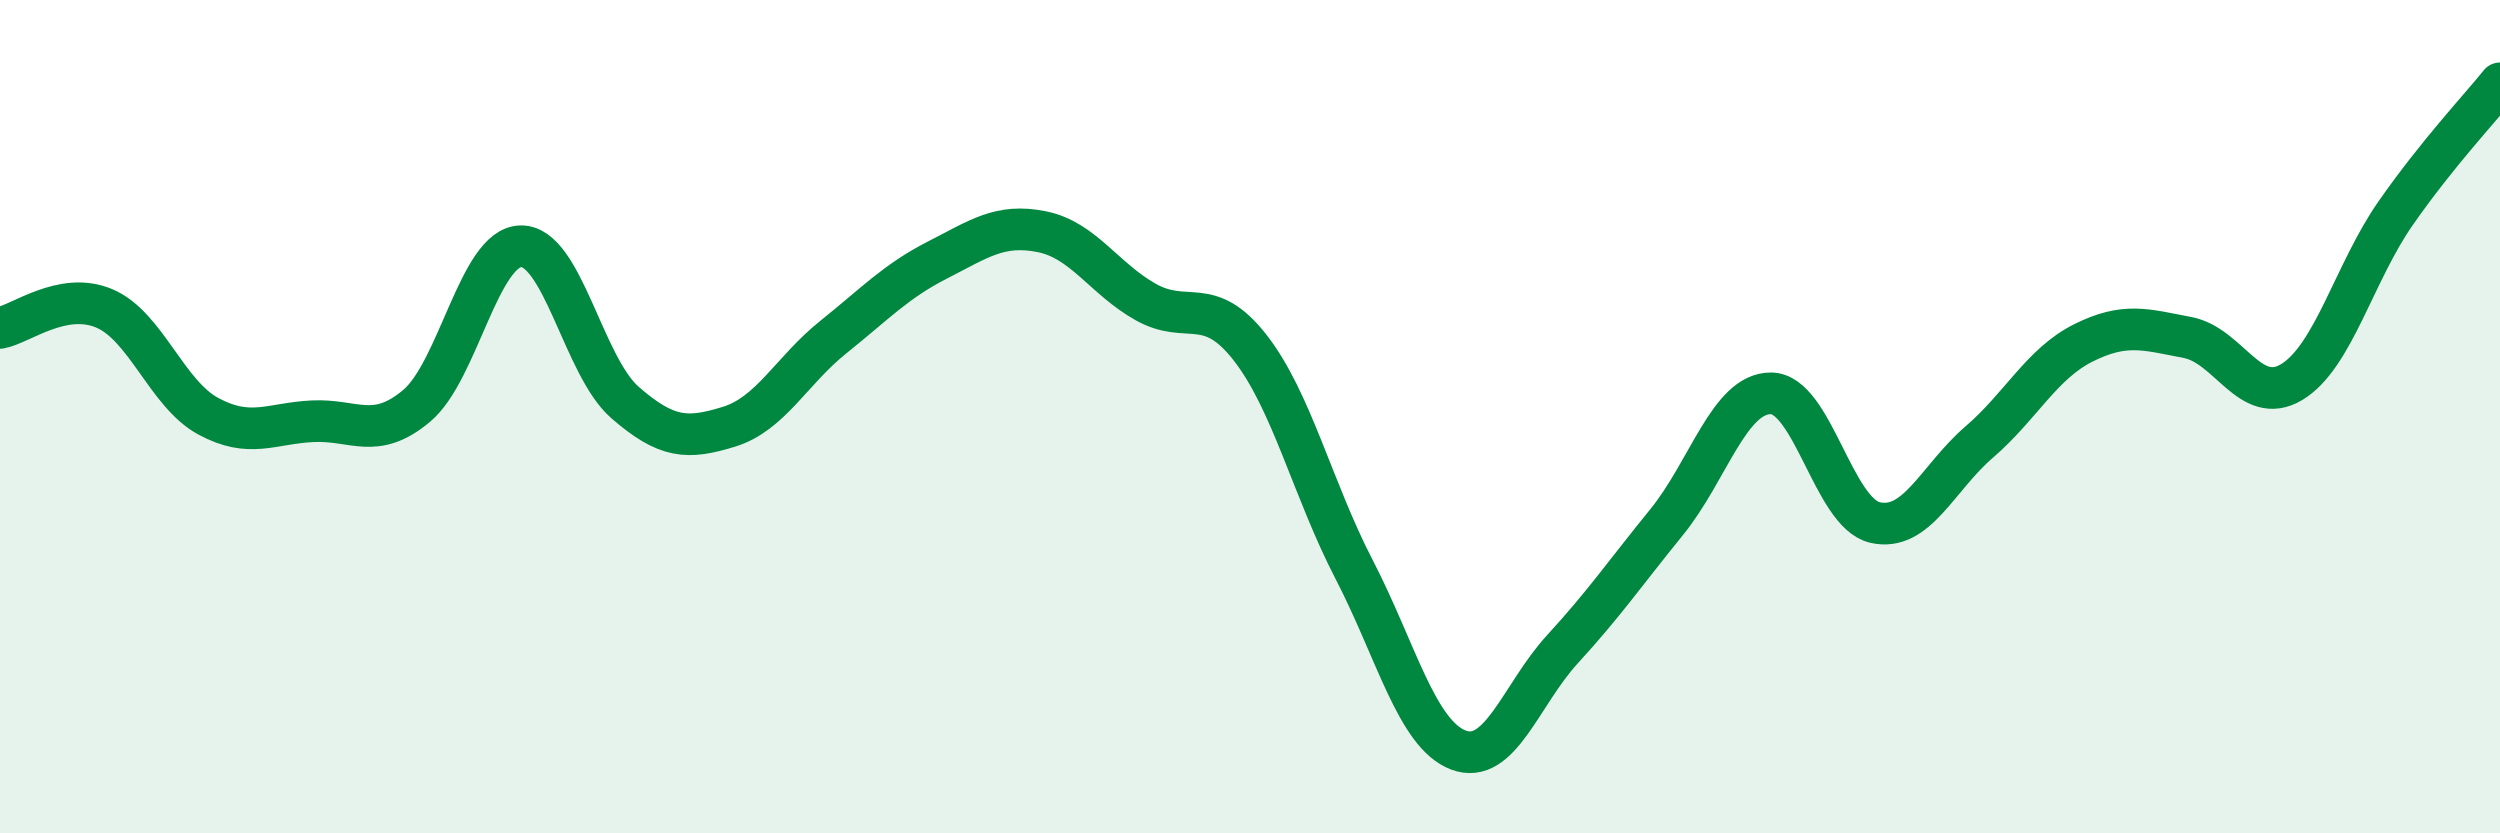
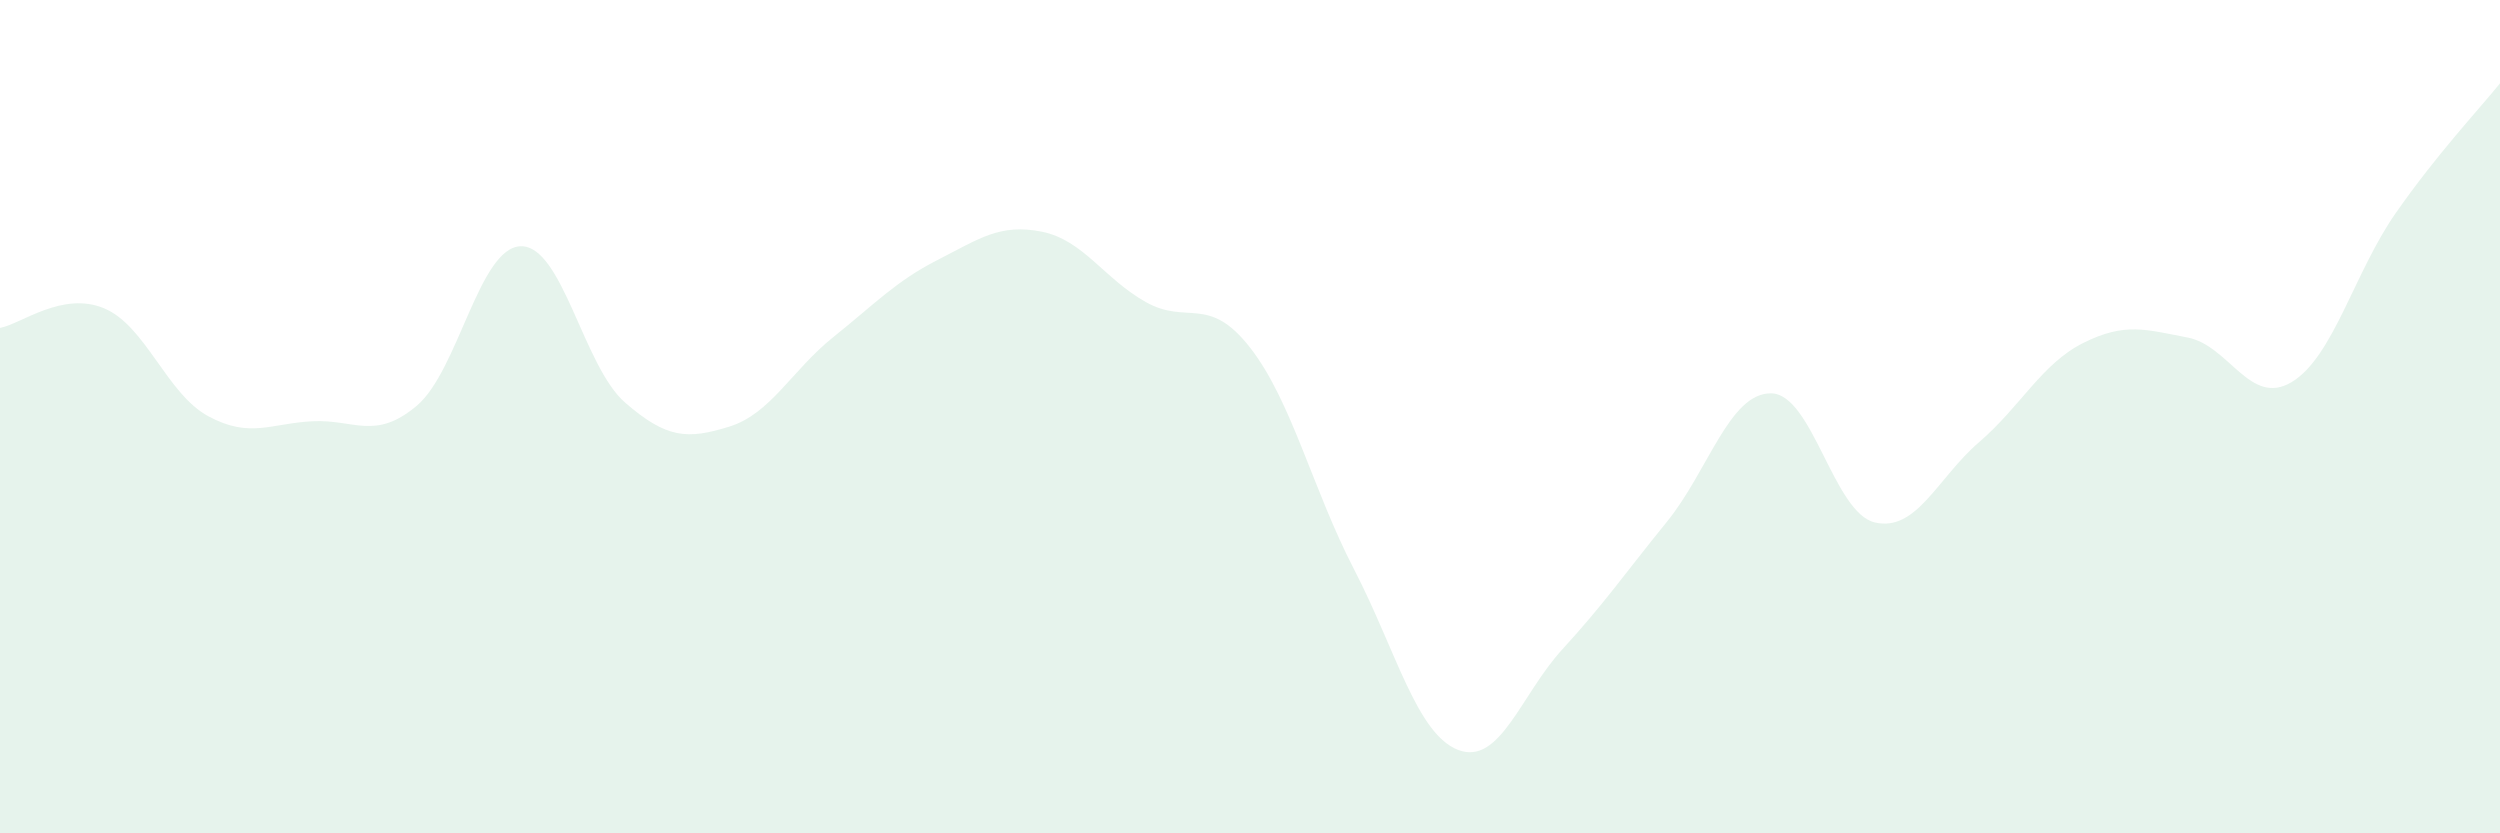
<svg xmlns="http://www.w3.org/2000/svg" width="60" height="20" viewBox="0 0 60 20">
  <path d="M 0,7.87 C 0.5,7.78 1.5,6.98 2.5,7.4 C 3.5,7.82 4,9.45 5,9.99 C 6,10.53 6.5,10.16 7.5,10.11 C 8.5,10.06 9,10.58 10,9.74 C 11,8.9 11.5,5.93 12.5,5.91 C 13.5,5.89 14,8.79 15,9.66 C 16,10.53 16.5,10.55 17.5,10.24 C 18.5,9.93 19,8.89 20,8.09 C 21,7.29 21.5,6.75 22.5,6.24 C 23.5,5.73 24,5.36 25,5.56 C 26,5.76 26.5,6.69 27.5,7.25 C 28.5,7.81 29,7.06 30,8.34 C 31,9.62 31.5,11.74 32.5,13.67 C 33.5,15.6 34,17.62 35,18 C 36,18.38 36.5,16.67 37.5,15.58 C 38.5,14.49 39,13.76 40,12.53 C 41,11.3 41.5,9.44 42.5,9.44 C 43.5,9.44 44,12.31 45,12.54 C 46,12.77 46.5,11.47 47.5,10.61 C 48.5,9.75 49,8.73 50,8.23 C 51,7.73 51.5,7.91 52.5,8.1 C 53.5,8.29 54,9.77 55,9.17 C 56,8.57 56.5,6.54 57.5,5.11 C 58.5,3.68 59.5,2.62 60,2L60 20L0 20Z" fill="#008740" opacity="0.1" stroke-linecap="round" stroke-linejoin="round" />
-   <path d="M 0,7.87 C 0.5,7.78 1.5,6.98 2.5,7.4 C 3.5,7.82 4,9.45 5,9.99 C 6,10.53 6.5,10.16 7.5,10.11 C 8.5,10.06 9,10.58 10,9.74 C 11,8.9 11.5,5.93 12.5,5.91 C 13.5,5.89 14,8.79 15,9.66 C 16,10.53 16.5,10.55 17.5,10.24 C 18.5,9.93 19,8.89 20,8.09 C 21,7.29 21.5,6.75 22.5,6.24 C 23.5,5.73 24,5.36 25,5.56 C 26,5.76 26.5,6.69 27.5,7.25 C 28.5,7.81 29,7.06 30,8.34 C 31,9.62 31.5,11.74 32.5,13.67 C 33.5,15.6 34,17.62 35,18 C 36,18.38 36.5,16.67 37.5,15.58 C 38.5,14.49 39,13.76 40,12.53 C 41,11.3 41.5,9.44 42.5,9.44 C 43.5,9.44 44,12.31 45,12.54 C 46,12.77 46.5,11.47 47.5,10.61 C 48.5,9.75 49,8.73 50,8.23 C 51,7.73 51.5,7.91 52.5,8.1 C 53.5,8.29 54,9.77 55,9.17 C 56,8.57 56.5,6.54 57.5,5.11 C 58.5,3.68 59.5,2.62 60,2" stroke="#008740" stroke-width="1" fill="none" stroke-linecap="round" stroke-linejoin="round" />
</svg>